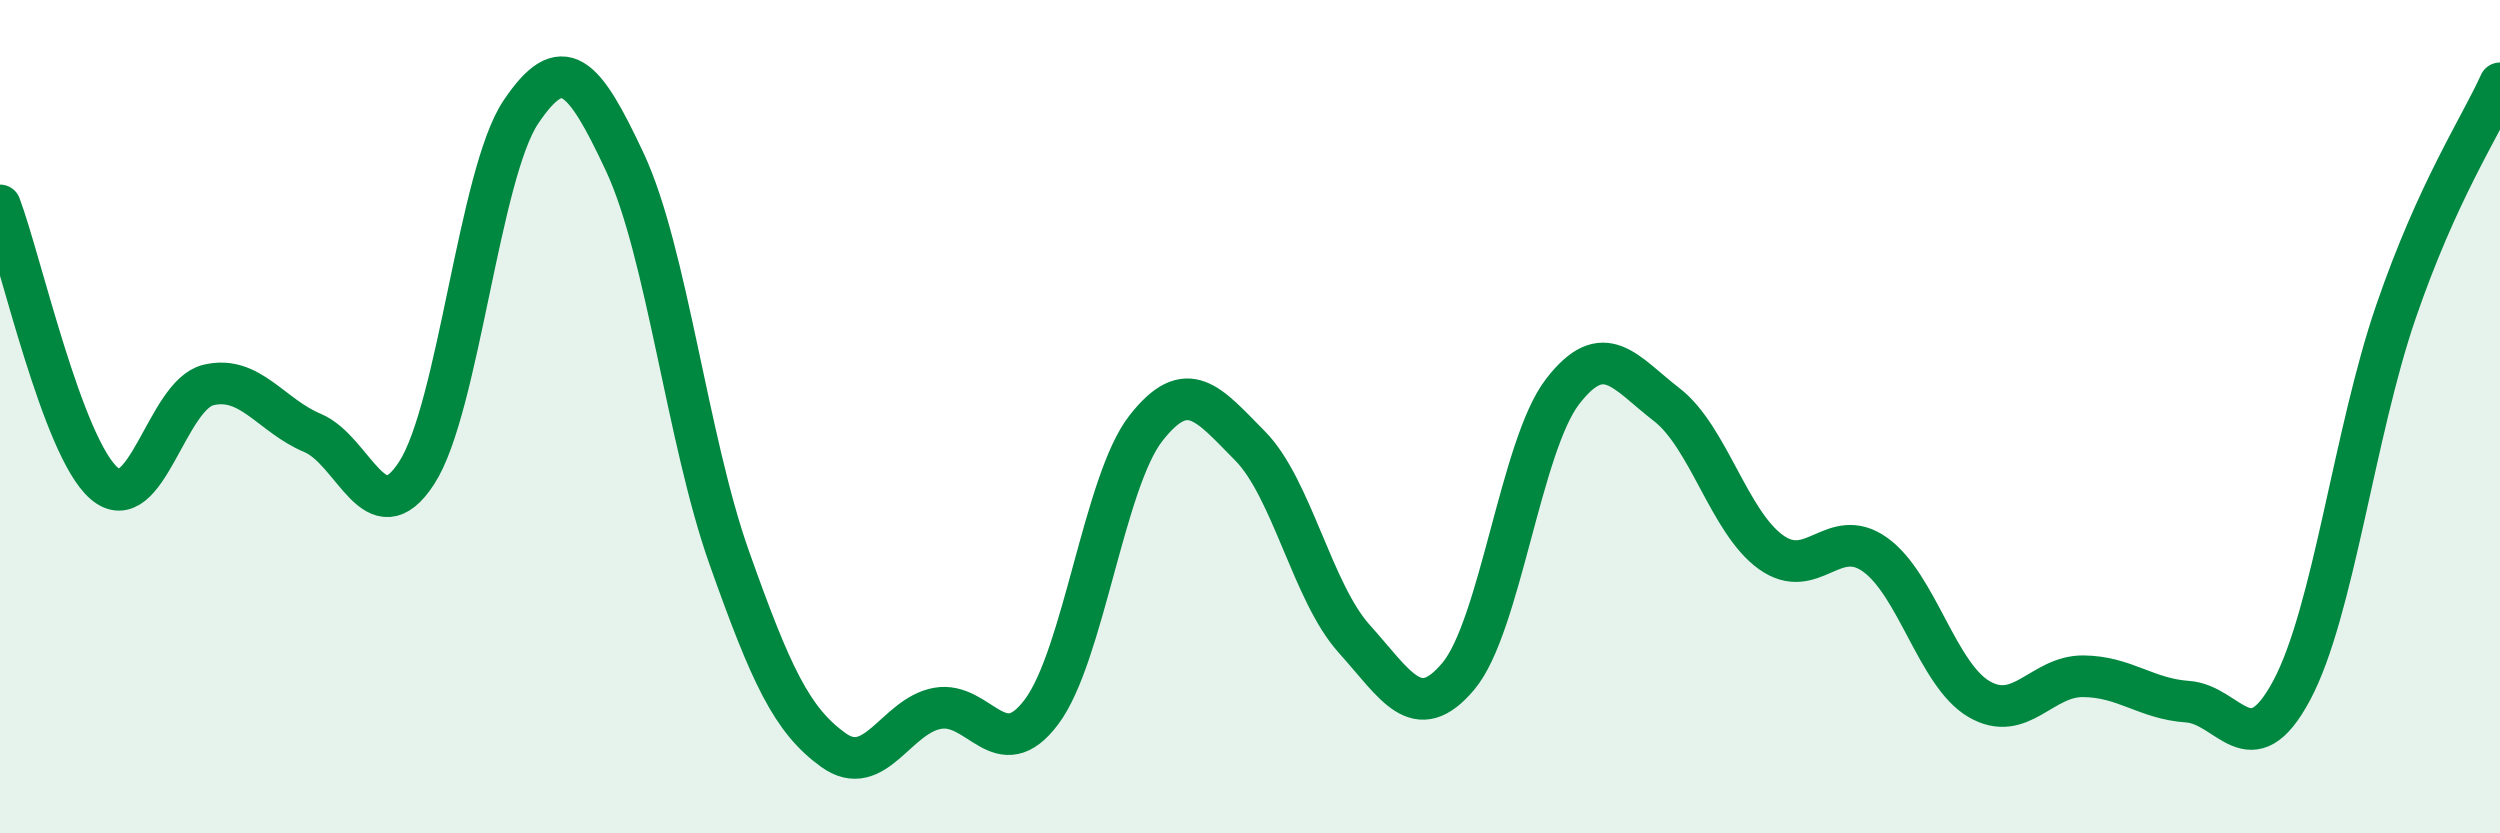
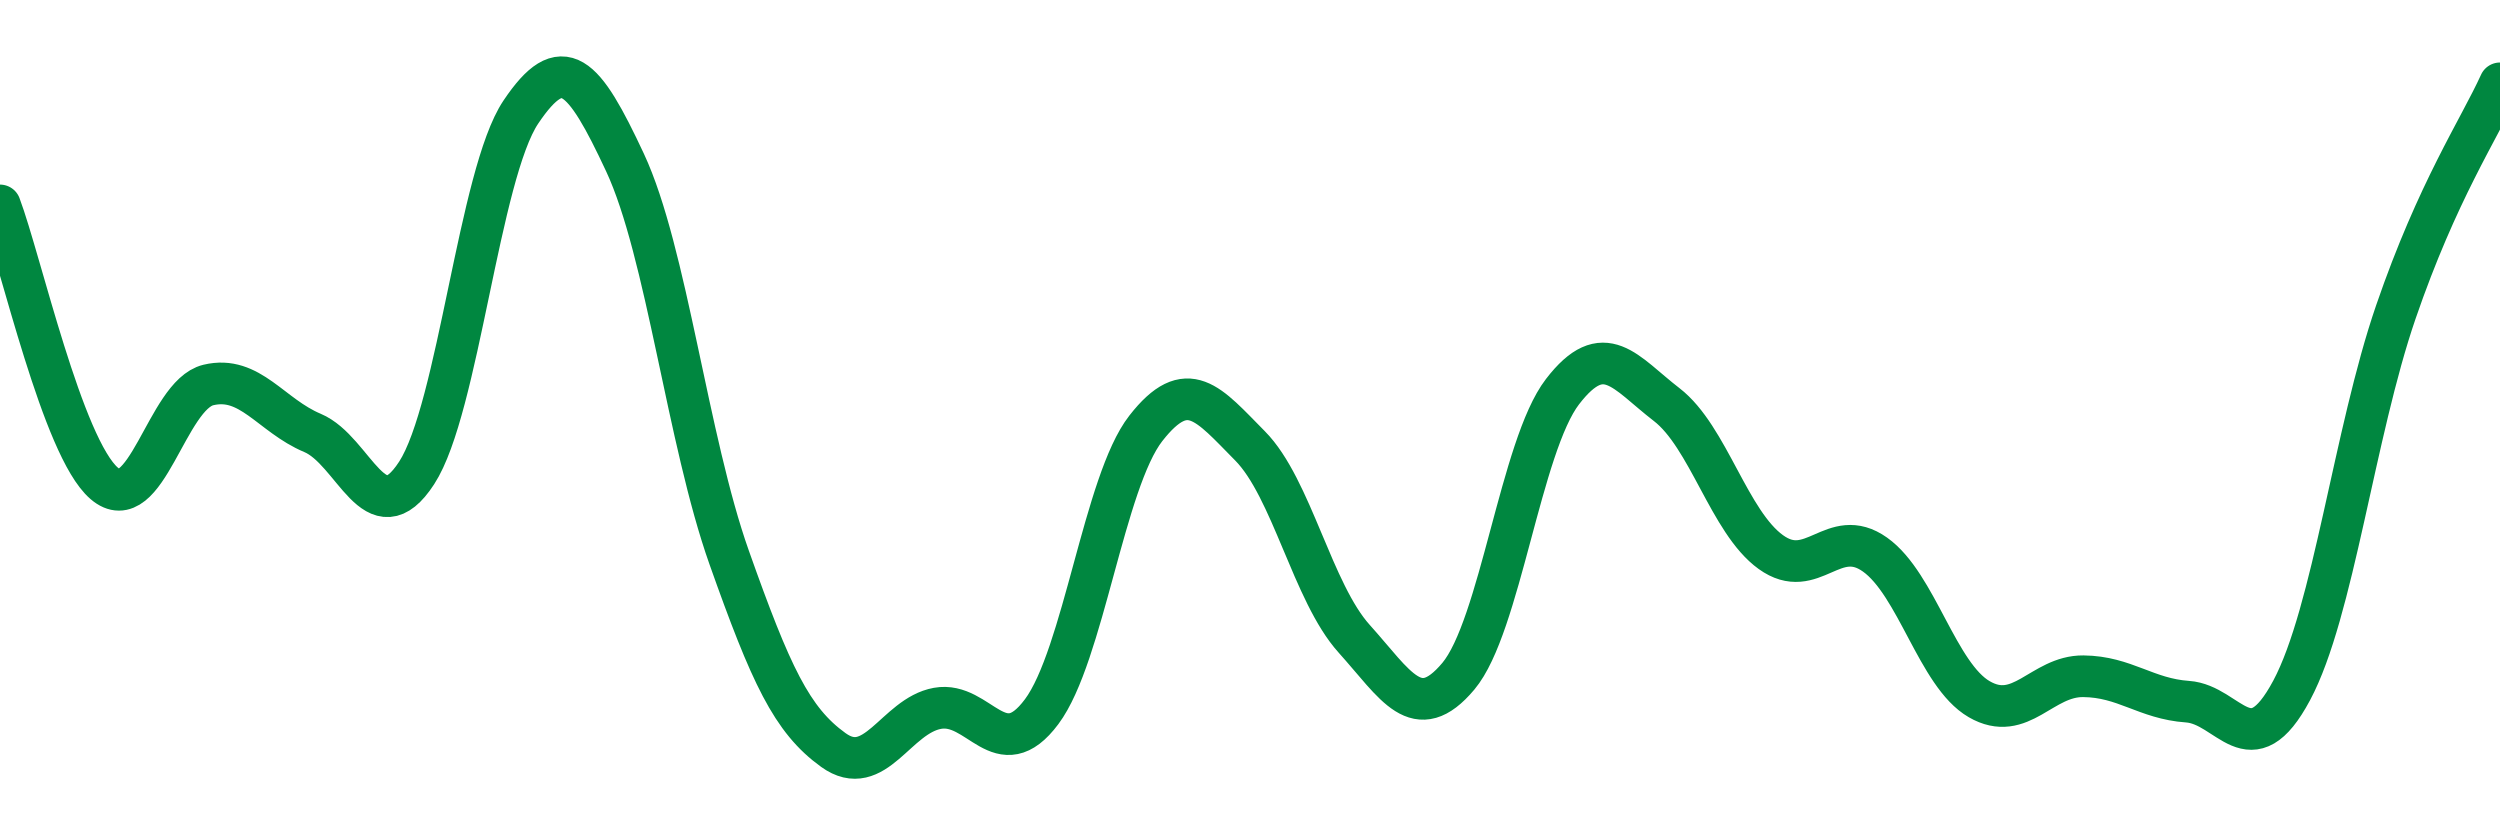
<svg xmlns="http://www.w3.org/2000/svg" width="60" height="20" viewBox="0 0 60 20">
-   <path d="M 0,4.93 C 0.5,6.26 1.5,10.74 2.5,11.6 C 3.5,12.46 4,9.48 5,9.24 C 6,9 6.5,9.97 7.5,10.39 C 8.5,10.81 9,12.89 10,11.35 C 11,9.81 11.5,4.18 12.5,2.69 C 13.5,1.2 14,1.76 15,3.9 C 16,6.04 16.5,10.56 17.5,13.38 C 18.5,16.2 19,17.28 20,18 C 21,18.72 21.5,17.18 22.5,17 C 23.5,16.82 24,18.42 25,17.08 C 26,15.74 26.5,11.56 27.5,10.28 C 28.5,9 29,9.69 30,10.7 C 31,11.71 31.5,14.22 32.5,15.33 C 33.5,16.44 34,17.42 35,16.23 C 36,15.04 36.5,10.7 37.5,9.4 C 38.5,8.1 39,8.94 40,9.71 C 41,10.48 41.5,12.53 42.5,13.25 C 43.5,13.97 44,12.6 45,13.31 C 46,14.02 46.5,16.2 47.5,16.78 C 48.5,17.36 49,16.22 50,16.23 C 51,16.24 51.5,16.77 52.5,16.84 C 53.5,16.91 54,18.44 55,16.57 C 56,14.7 56.5,10.4 57.5,7.49 C 58.5,4.58 59.5,3.1 60,2L60 20L0 20Z" fill="#008740" opacity="0.1" stroke-linecap="round" stroke-linejoin="round" />
  <path d="M 0,4.93 C 0.5,6.26 1.5,10.74 2.5,11.6 C 3.5,12.46 4,9.48 5,9.24 C 6,9 6.5,9.97 7.5,10.39 C 8.5,10.81 9,12.89 10,11.35 C 11,9.81 11.5,4.18 12.5,2.69 C 13.5,1.2 14,1.76 15,3.9 C 16,6.04 16.5,10.56 17.5,13.38 C 18.5,16.2 19,17.28 20,18 C 21,18.72 21.5,17.18 22.5,17 C 23.5,16.82 24,18.42 25,17.08 C 26,15.74 26.5,11.56 27.5,10.28 C 28.5,9 29,9.69 30,10.7 C 31,11.71 31.5,14.22 32.5,15.33 C 33.5,16.44 34,17.42 35,16.23 C 36,15.04 36.5,10.7 37.5,9.4 C 38.5,8.1 39,8.94 40,9.71 C 41,10.48 41.5,12.53 42.5,13.25 C 43.5,13.97 44,12.6 45,13.31 C 46,14.02 46.5,16.2 47.5,16.78 C 48.5,17.36 49,16.22 50,16.23 C 51,16.24 51.5,16.77 52.5,16.84 C 53.5,16.91 54,18.44 55,16.57 C 56,14.7 56.5,10.4 57.5,7.49 C 58.5,4.58 59.5,3.1 60,2" stroke="#008740" stroke-width="1" fill="none" stroke-linecap="round" stroke-linejoin="round" />
</svg>